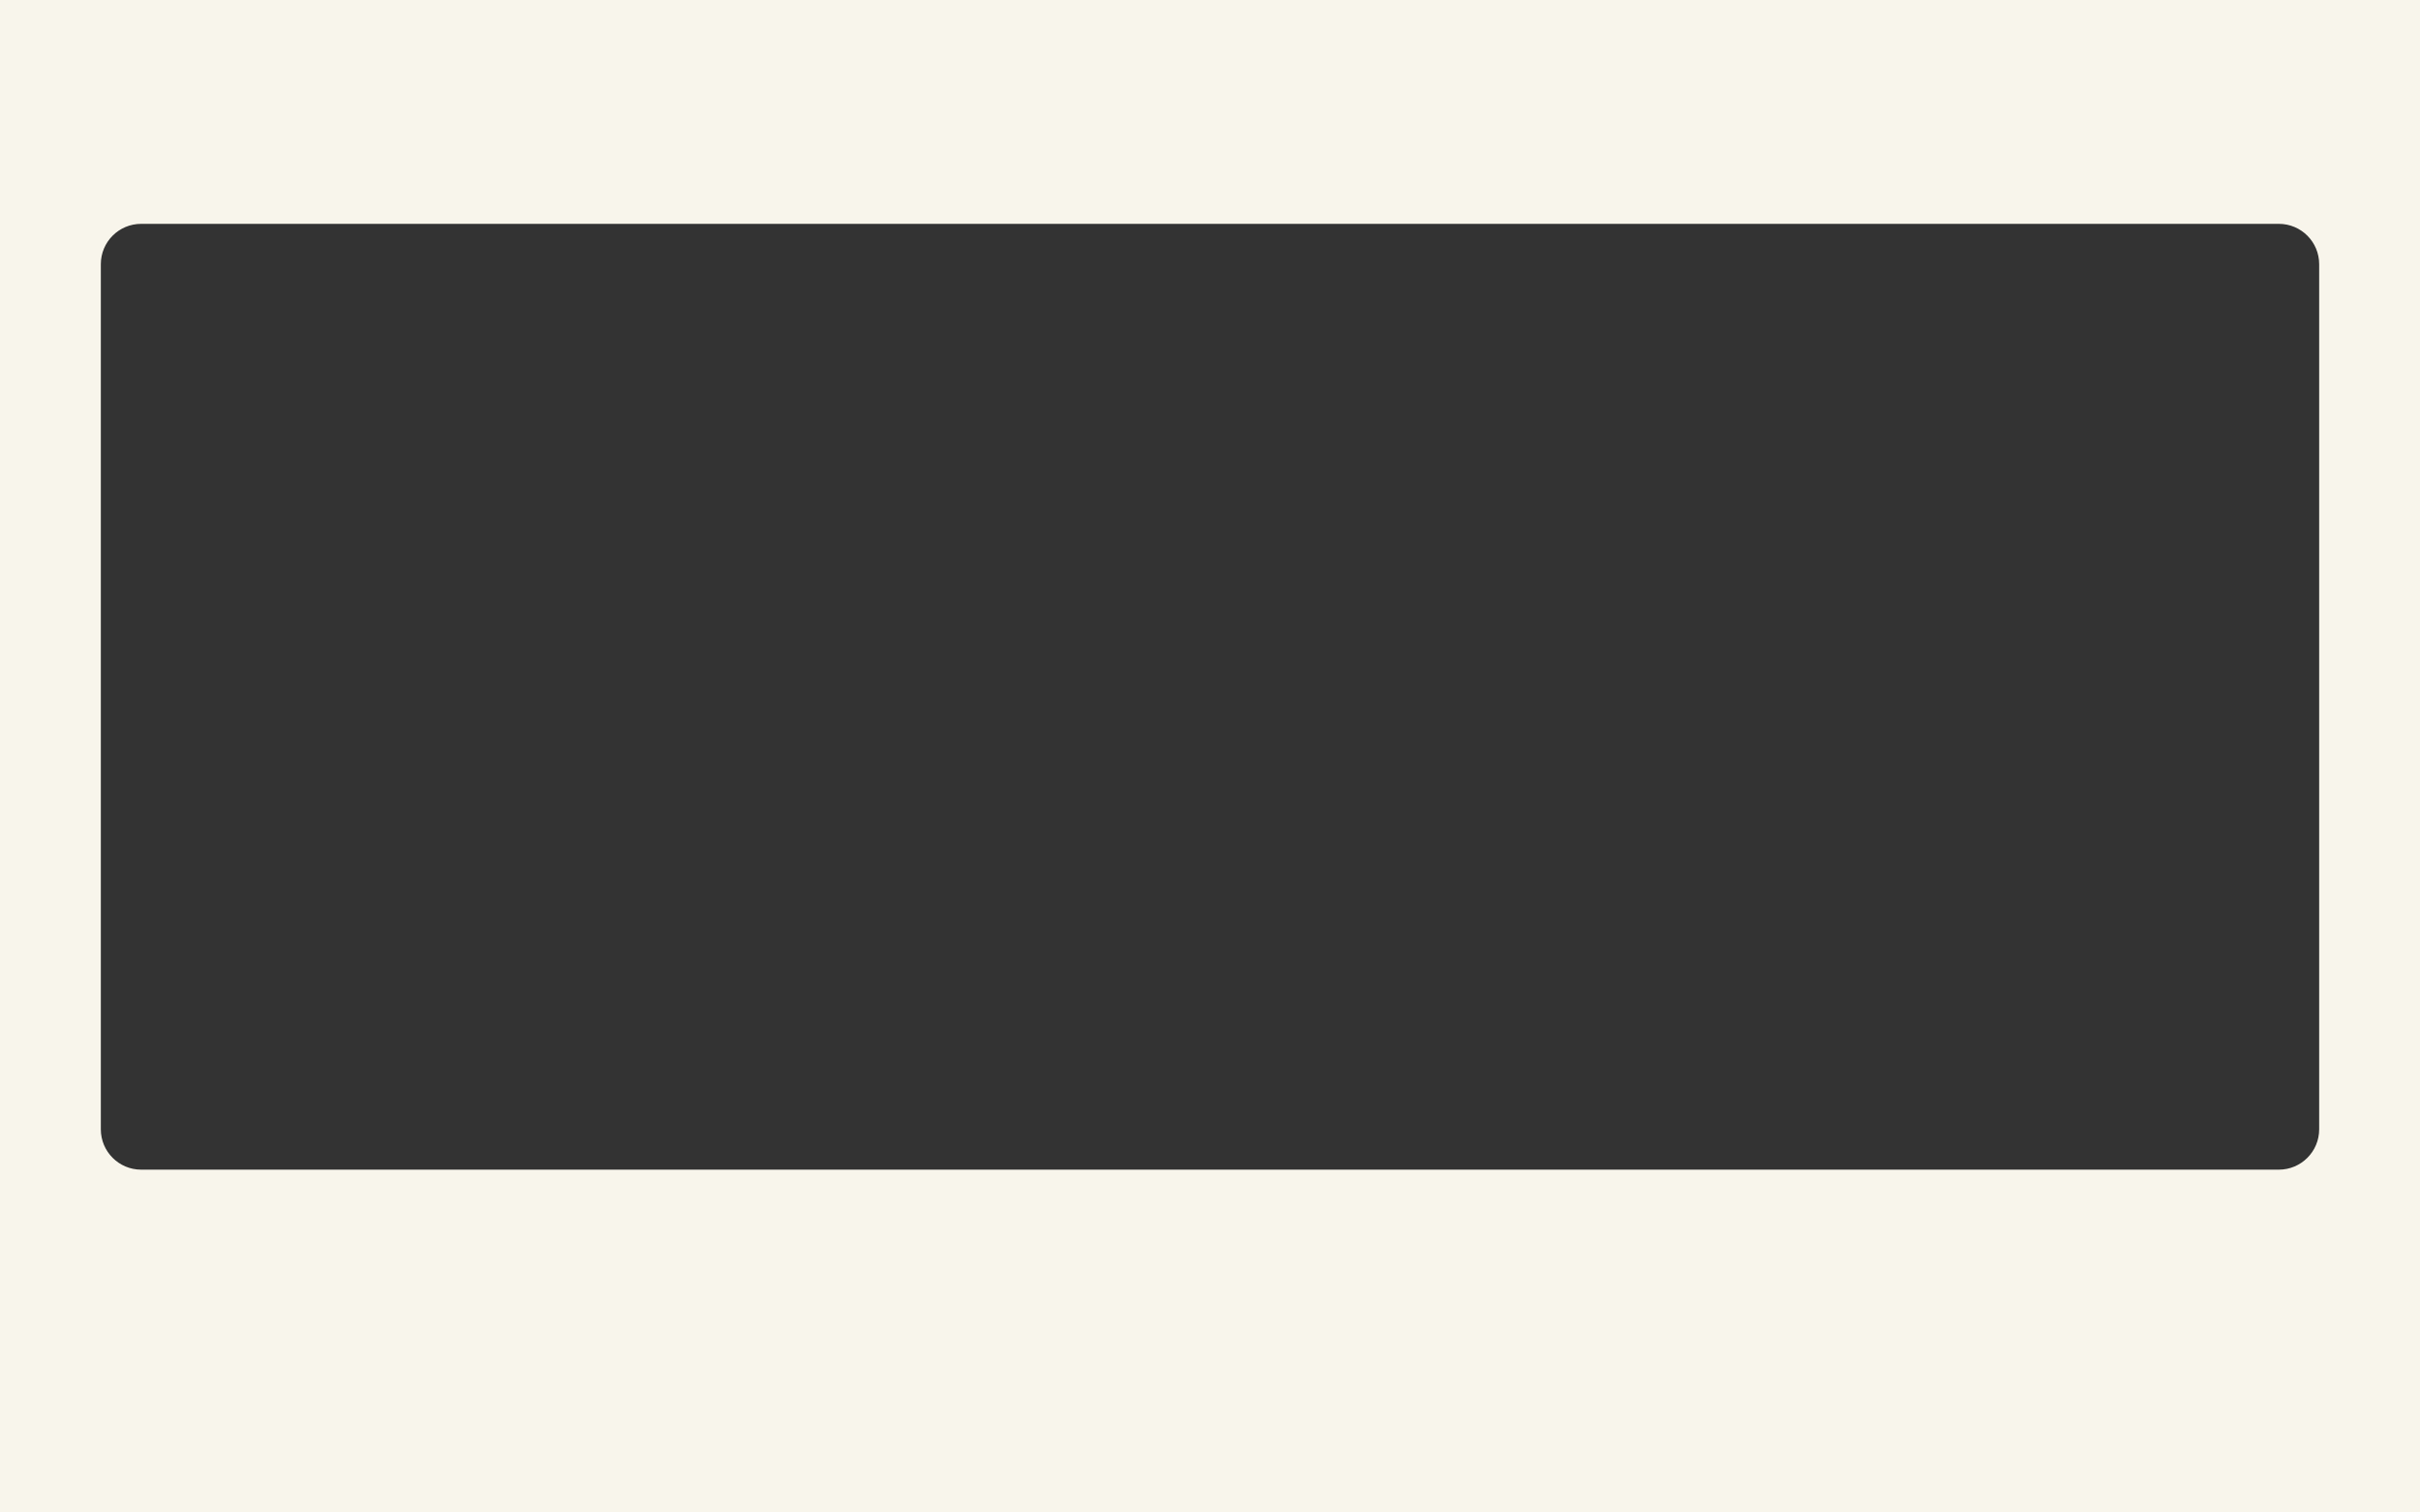
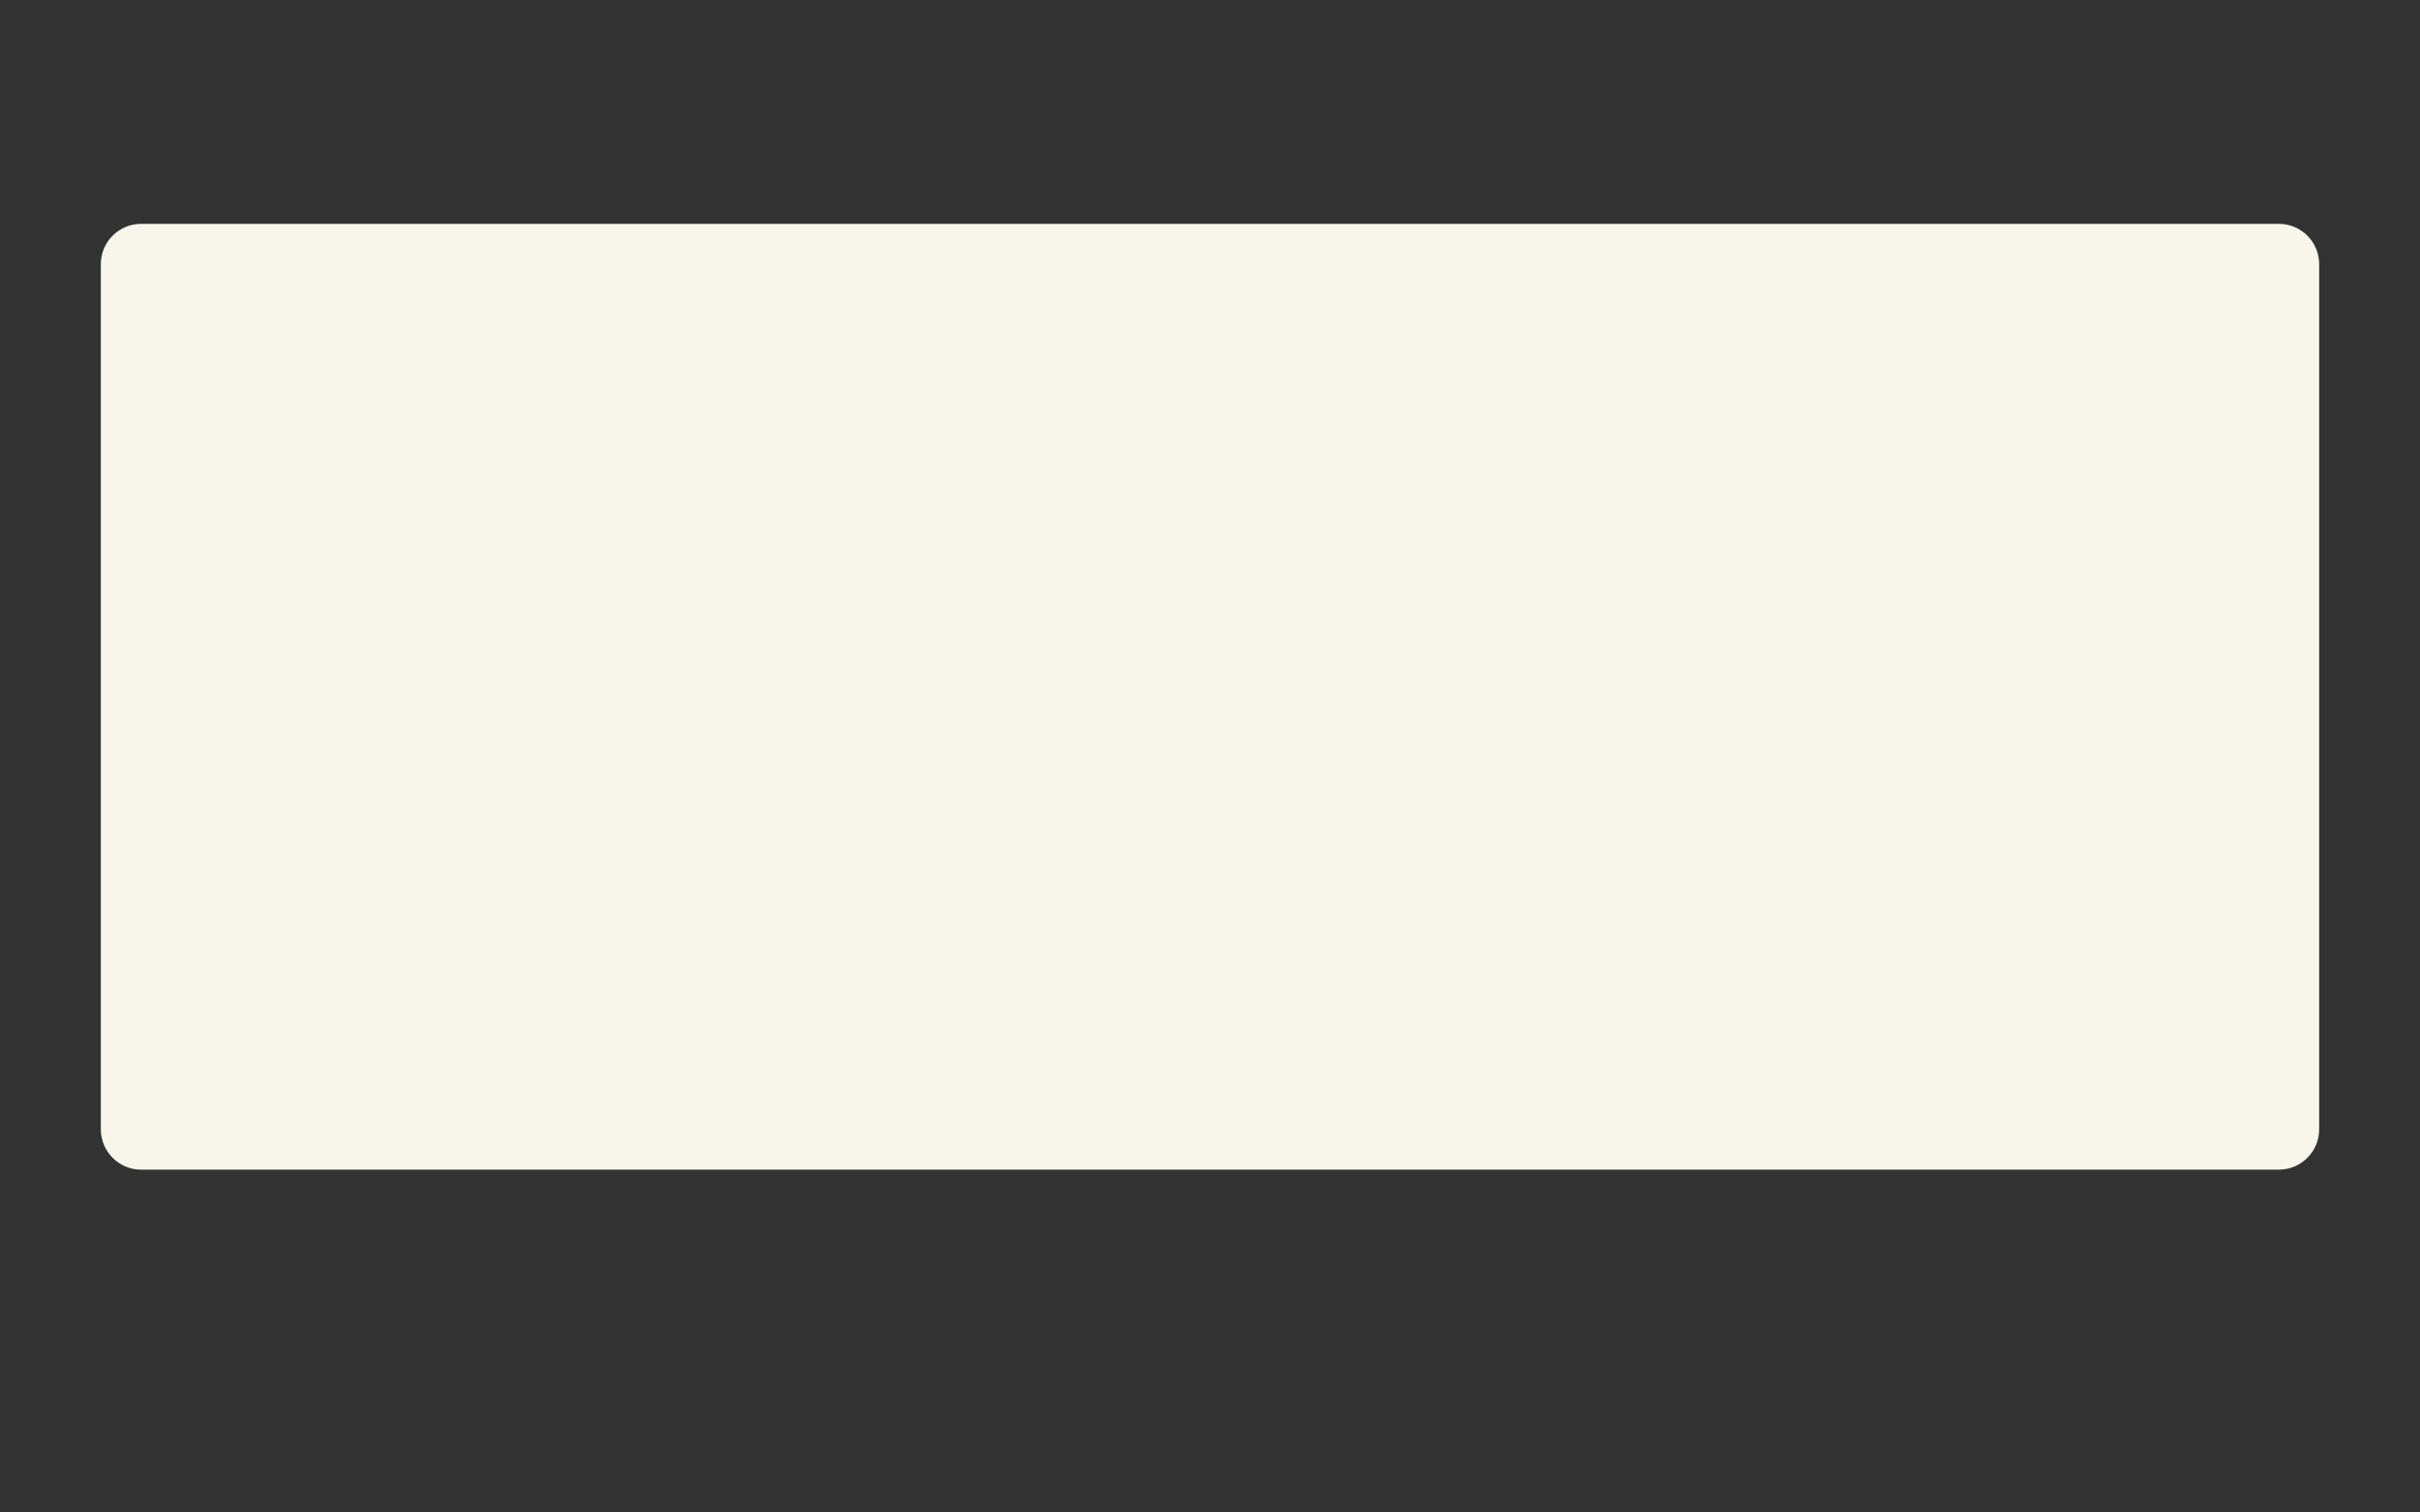
<svg xmlns="http://www.w3.org/2000/svg" width="1200" height="750" viewBox="0 0 1200 750" fill="none">
  <rect x="0" y="0" width="1200" height="750" fill="#333333" stroke="none" />
-   <path fill-rule="evenodd" clip-rule="evenodd" d="M1200 0H0V750H1200V0ZM70 111C58.954 111 50 119.954 50 131V560C50 571.046 58.954 580 70 580H1130C1141.05 580 1150 571.046 1150 560V131C1150 119.954 1141.05 111 1130 111H70Z" fill="#F8F5EB" />
+   <path fill-rule="evenodd" clip-rule="evenodd" d="M1200 0V750H1200V0ZM70 111C58.954 111 50 119.954 50 131V560C50 571.046 58.954 580 70 580H1130C1141.05 580 1150 571.046 1150 560V131C1150 119.954 1141.05 111 1130 111H70Z" fill="#F8F5EB" />
</svg>